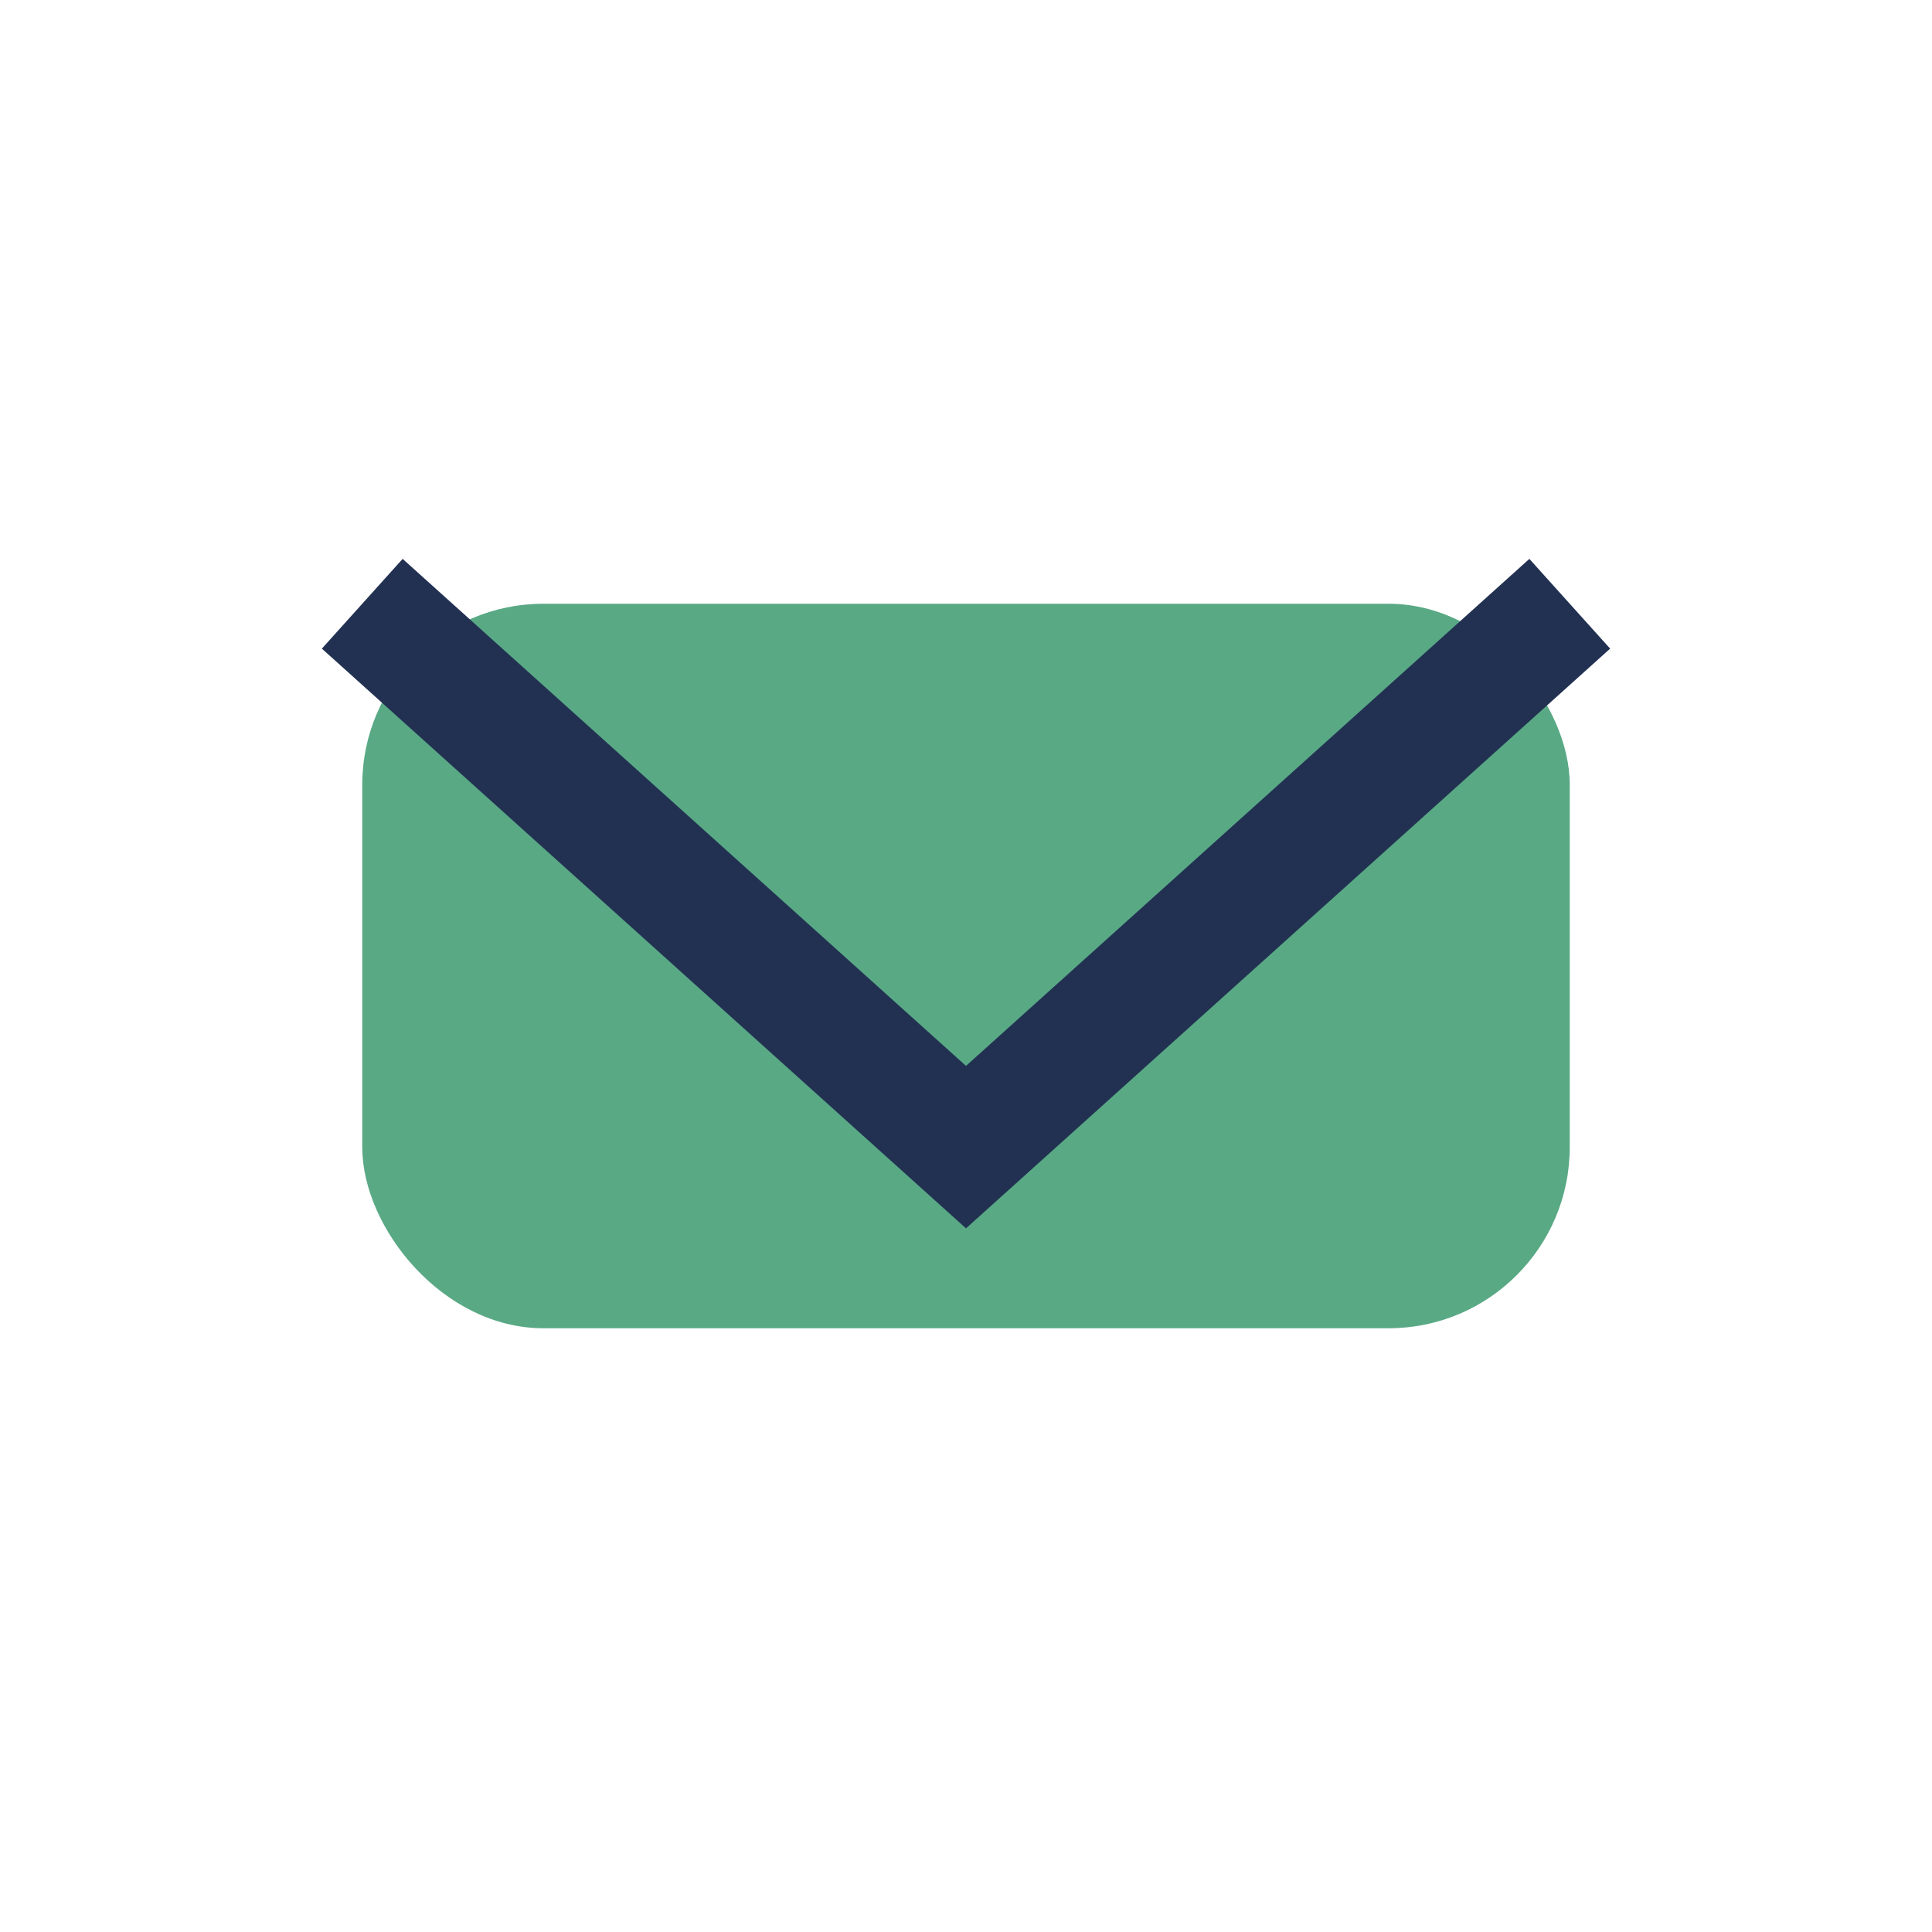
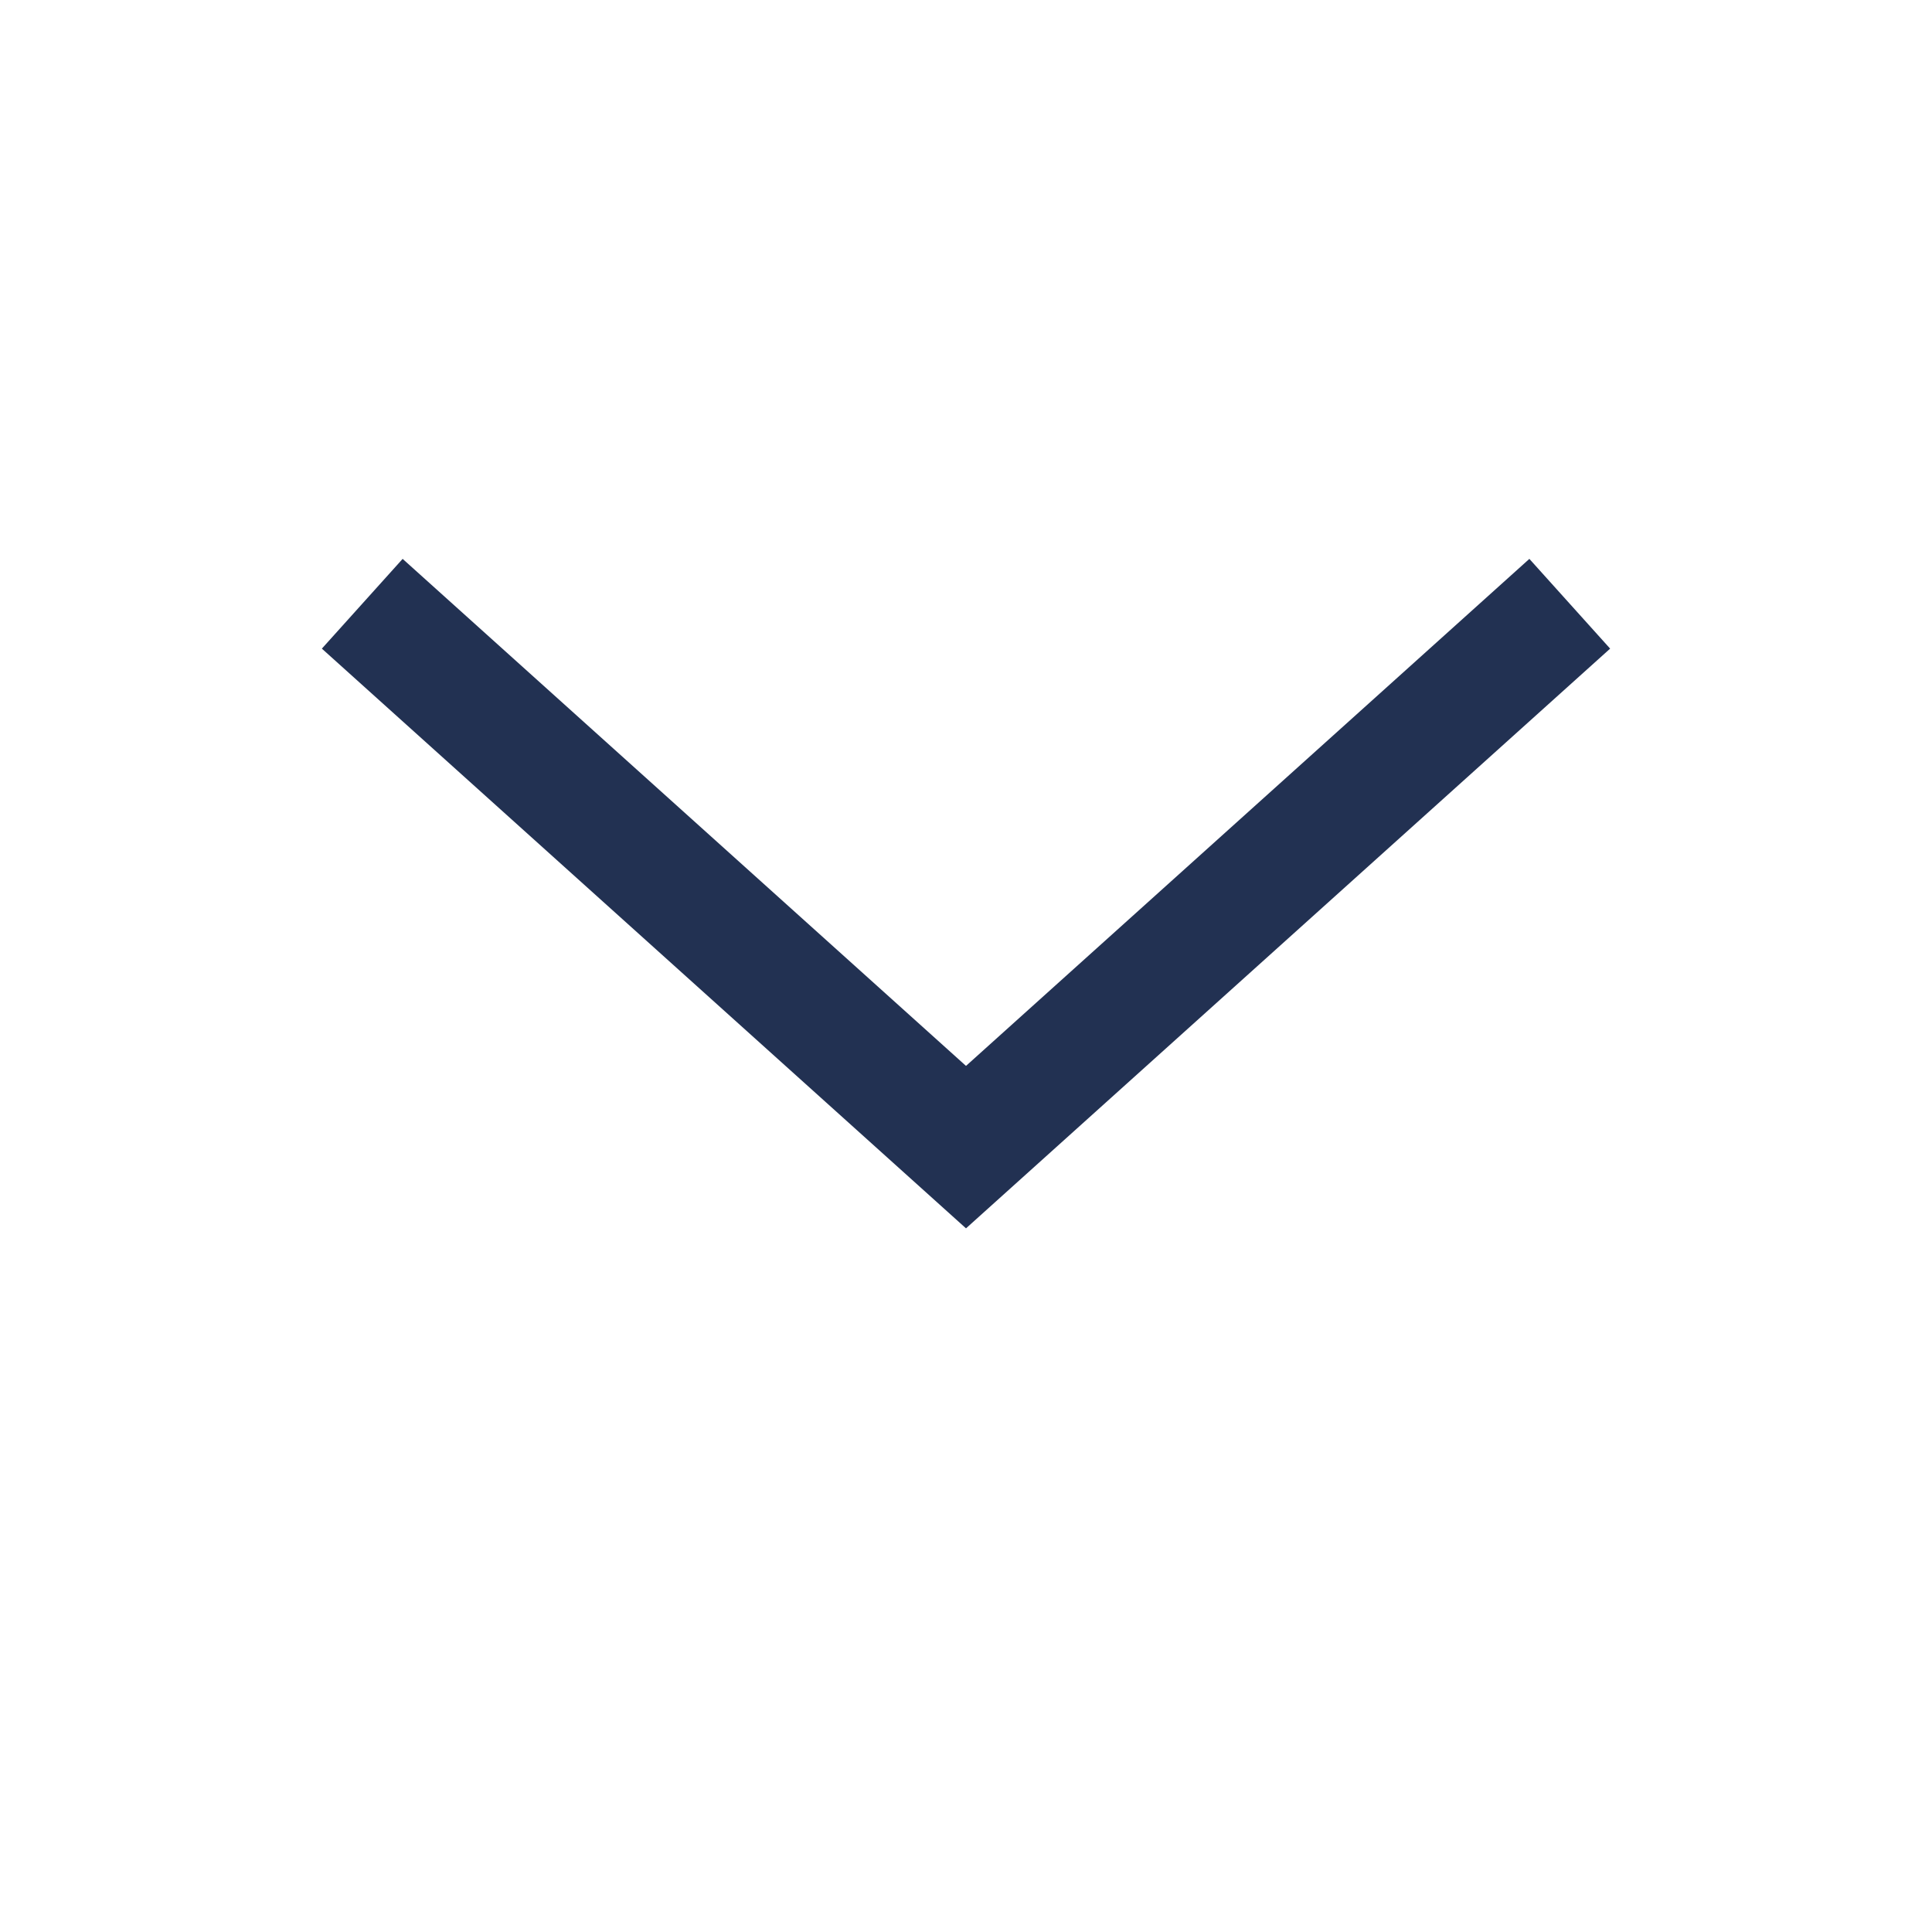
<svg xmlns="http://www.w3.org/2000/svg" width="32" height="32" viewBox="0 0 32 32">
-   <rect x="6" y="10" width="20" height="12" rx="3" fill="#59A985" />
  <path d="M6 10l10 9 10-9" fill="none" stroke="#223152" stroke-width="2" />
</svg>